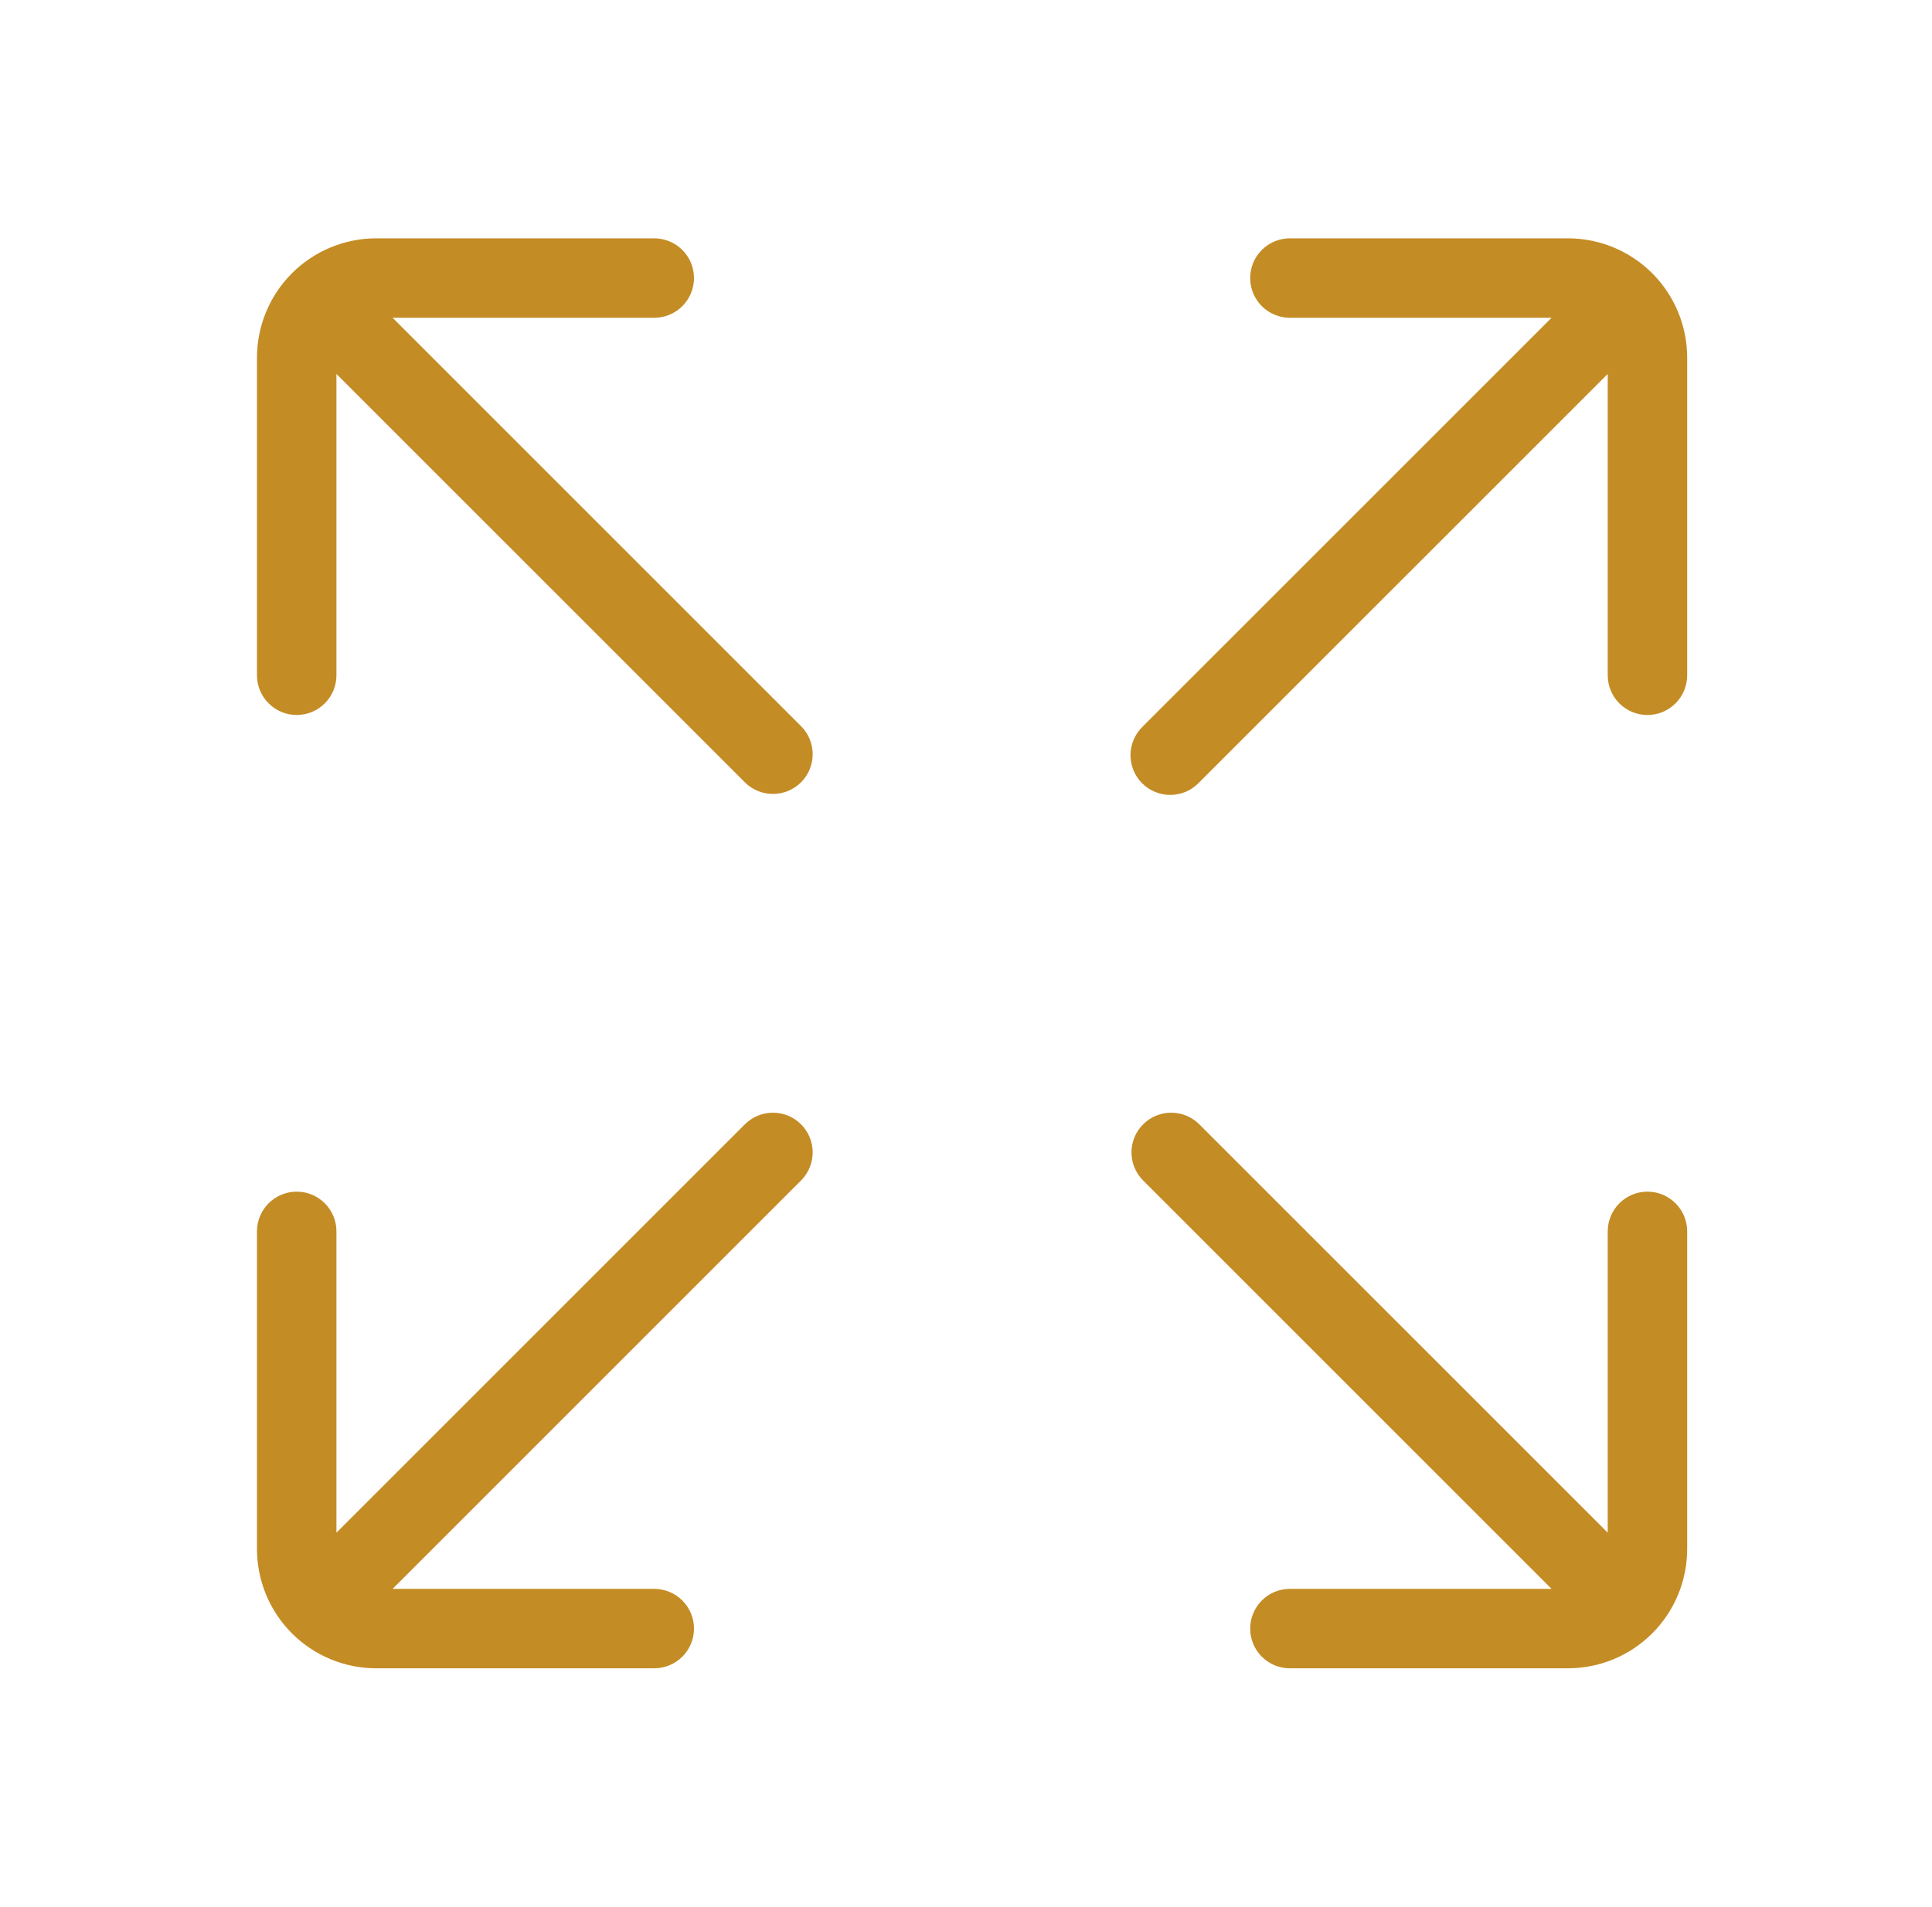
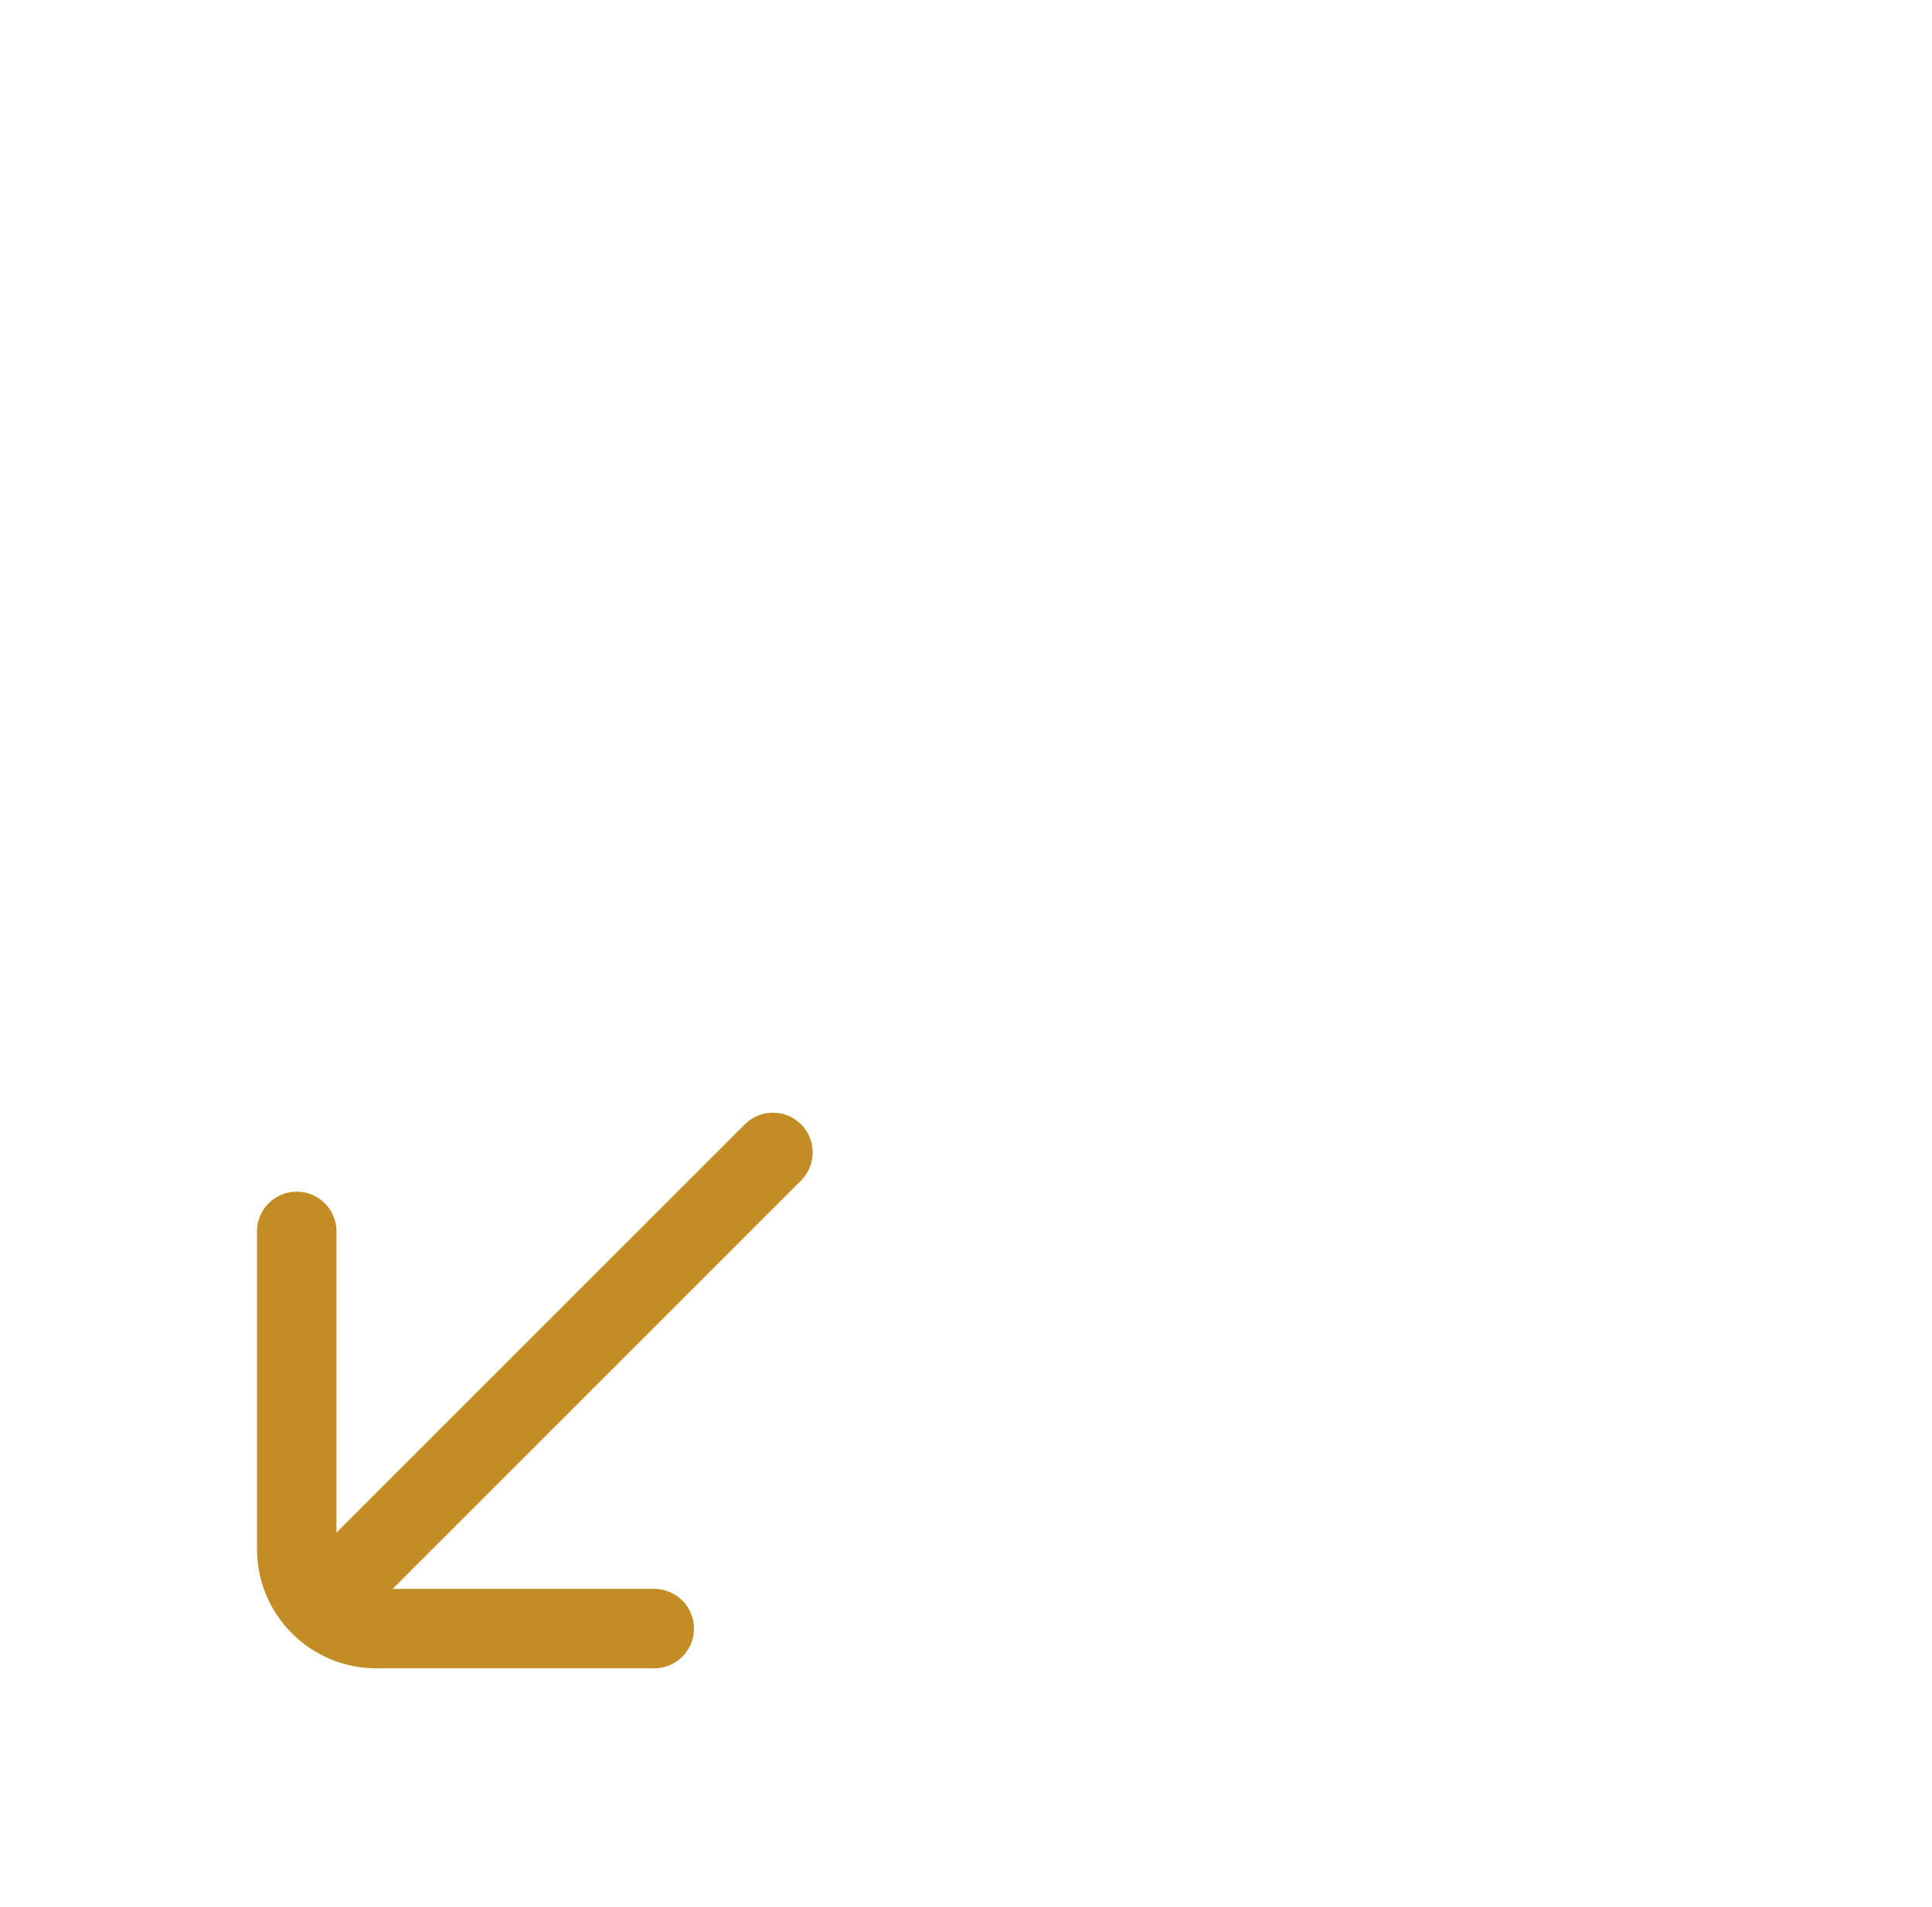
<svg xmlns="http://www.w3.org/2000/svg" width="77" height="76" viewBox="0 0 77 76" fill="none">
-   <path d="M62.492 9.5H51.409C50.989 9.5 50.586 9.667 50.289 9.964C49.992 10.261 49.826 10.663 49.826 11.083C49.826 11.503 49.992 11.906 50.289 12.203C50.586 12.5 50.989 12.667 51.409 12.667H61.837L45.539 28.964C45.388 29.11 45.268 29.285 45.185 29.478C45.102 29.671 45.058 29.879 45.056 30.089C45.054 30.299 45.094 30.508 45.174 30.702C45.254 30.897 45.371 31.074 45.52 31.222C45.669 31.371 45.845 31.489 46.04 31.568C46.234 31.648 46.443 31.688 46.653 31.686C46.864 31.684 47.071 31.641 47.264 31.558C47.458 31.475 47.632 31.354 47.778 31.203L64.076 14.906V26.917C64.076 27.337 64.242 27.739 64.539 28.036C64.836 28.333 65.239 28.5 65.659 28.5C66.079 28.5 66.482 28.333 66.778 28.036C67.076 27.739 67.242 27.337 67.242 26.917V14.25C67.241 12.991 66.74 11.783 65.85 10.893C64.959 10.002 63.752 9.501 62.492 9.5V9.5Z" fill="#C48C25" />
-   <path d="M65.659 47.5C65.239 47.5 64.836 47.667 64.54 47.964C64.243 48.261 64.076 48.663 64.076 49.083V61.094L47.779 44.797C47.48 44.509 47.08 44.349 46.665 44.353C46.25 44.356 45.852 44.523 45.559 44.816C45.265 45.11 45.099 45.507 45.095 45.922C45.092 46.337 45.251 46.737 45.54 47.036L61.837 63.333H51.409C50.989 63.333 50.586 63.5 50.289 63.797C49.993 64.094 49.826 64.497 49.826 64.917C49.826 65.337 49.993 65.739 50.289 66.036C50.586 66.333 50.989 66.5 51.409 66.5H62.492C63.752 66.499 64.959 65.998 65.85 65.107C66.74 64.217 67.241 63.009 67.242 61.75V49.083C67.242 48.663 67.076 48.261 66.779 47.964C66.482 47.667 66.079 47.5 65.659 47.5Z" fill="#C48C25" />
-   <path d="M15.648 12.667H26.076C26.495 12.667 26.898 12.5 27.195 12.203C27.492 11.906 27.659 11.503 27.659 11.083C27.659 10.663 27.492 10.261 27.195 9.964C26.898 9.667 26.495 9.5 26.076 9.5H14.992C13.733 9.501 12.525 10.002 11.635 10.893C10.745 11.783 10.244 12.991 10.242 14.25V26.917C10.242 27.337 10.409 27.739 10.706 28.036C11.003 28.333 11.406 28.5 11.825 28.5C12.245 28.5 12.648 28.333 12.945 28.036C13.242 27.739 13.409 27.337 13.409 26.917V14.906L29.706 31.203C30.005 31.491 30.405 31.651 30.82 31.647C31.235 31.643 31.632 31.477 31.926 31.183C32.219 30.89 32.386 30.493 32.389 30.078C32.393 29.663 32.233 29.262 31.945 28.964L15.648 12.667Z" fill="#C48C25" />
  <path d="M29.706 44.797L13.409 61.094V49.083C13.409 48.663 13.242 48.261 12.945 47.964C12.648 47.667 12.245 47.5 11.825 47.5C11.406 47.5 11.003 47.667 10.706 47.964C10.409 48.261 10.242 48.663 10.242 49.083V61.75C10.244 63.009 10.745 64.217 11.635 65.107C12.525 65.998 13.733 66.499 14.992 66.5H26.076C26.495 66.5 26.898 66.333 27.195 66.036C27.492 65.739 27.659 65.337 27.659 64.917C27.659 64.497 27.492 64.094 27.195 63.797C26.898 63.5 26.495 63.333 26.076 63.333H15.648L31.945 47.036C32.233 46.737 32.393 46.337 32.389 45.922C32.386 45.507 32.219 45.11 31.926 44.816C31.632 44.523 31.235 44.356 30.82 44.353C30.405 44.349 30.005 44.509 29.706 44.797Z" fill="#C48C25" />
</svg>